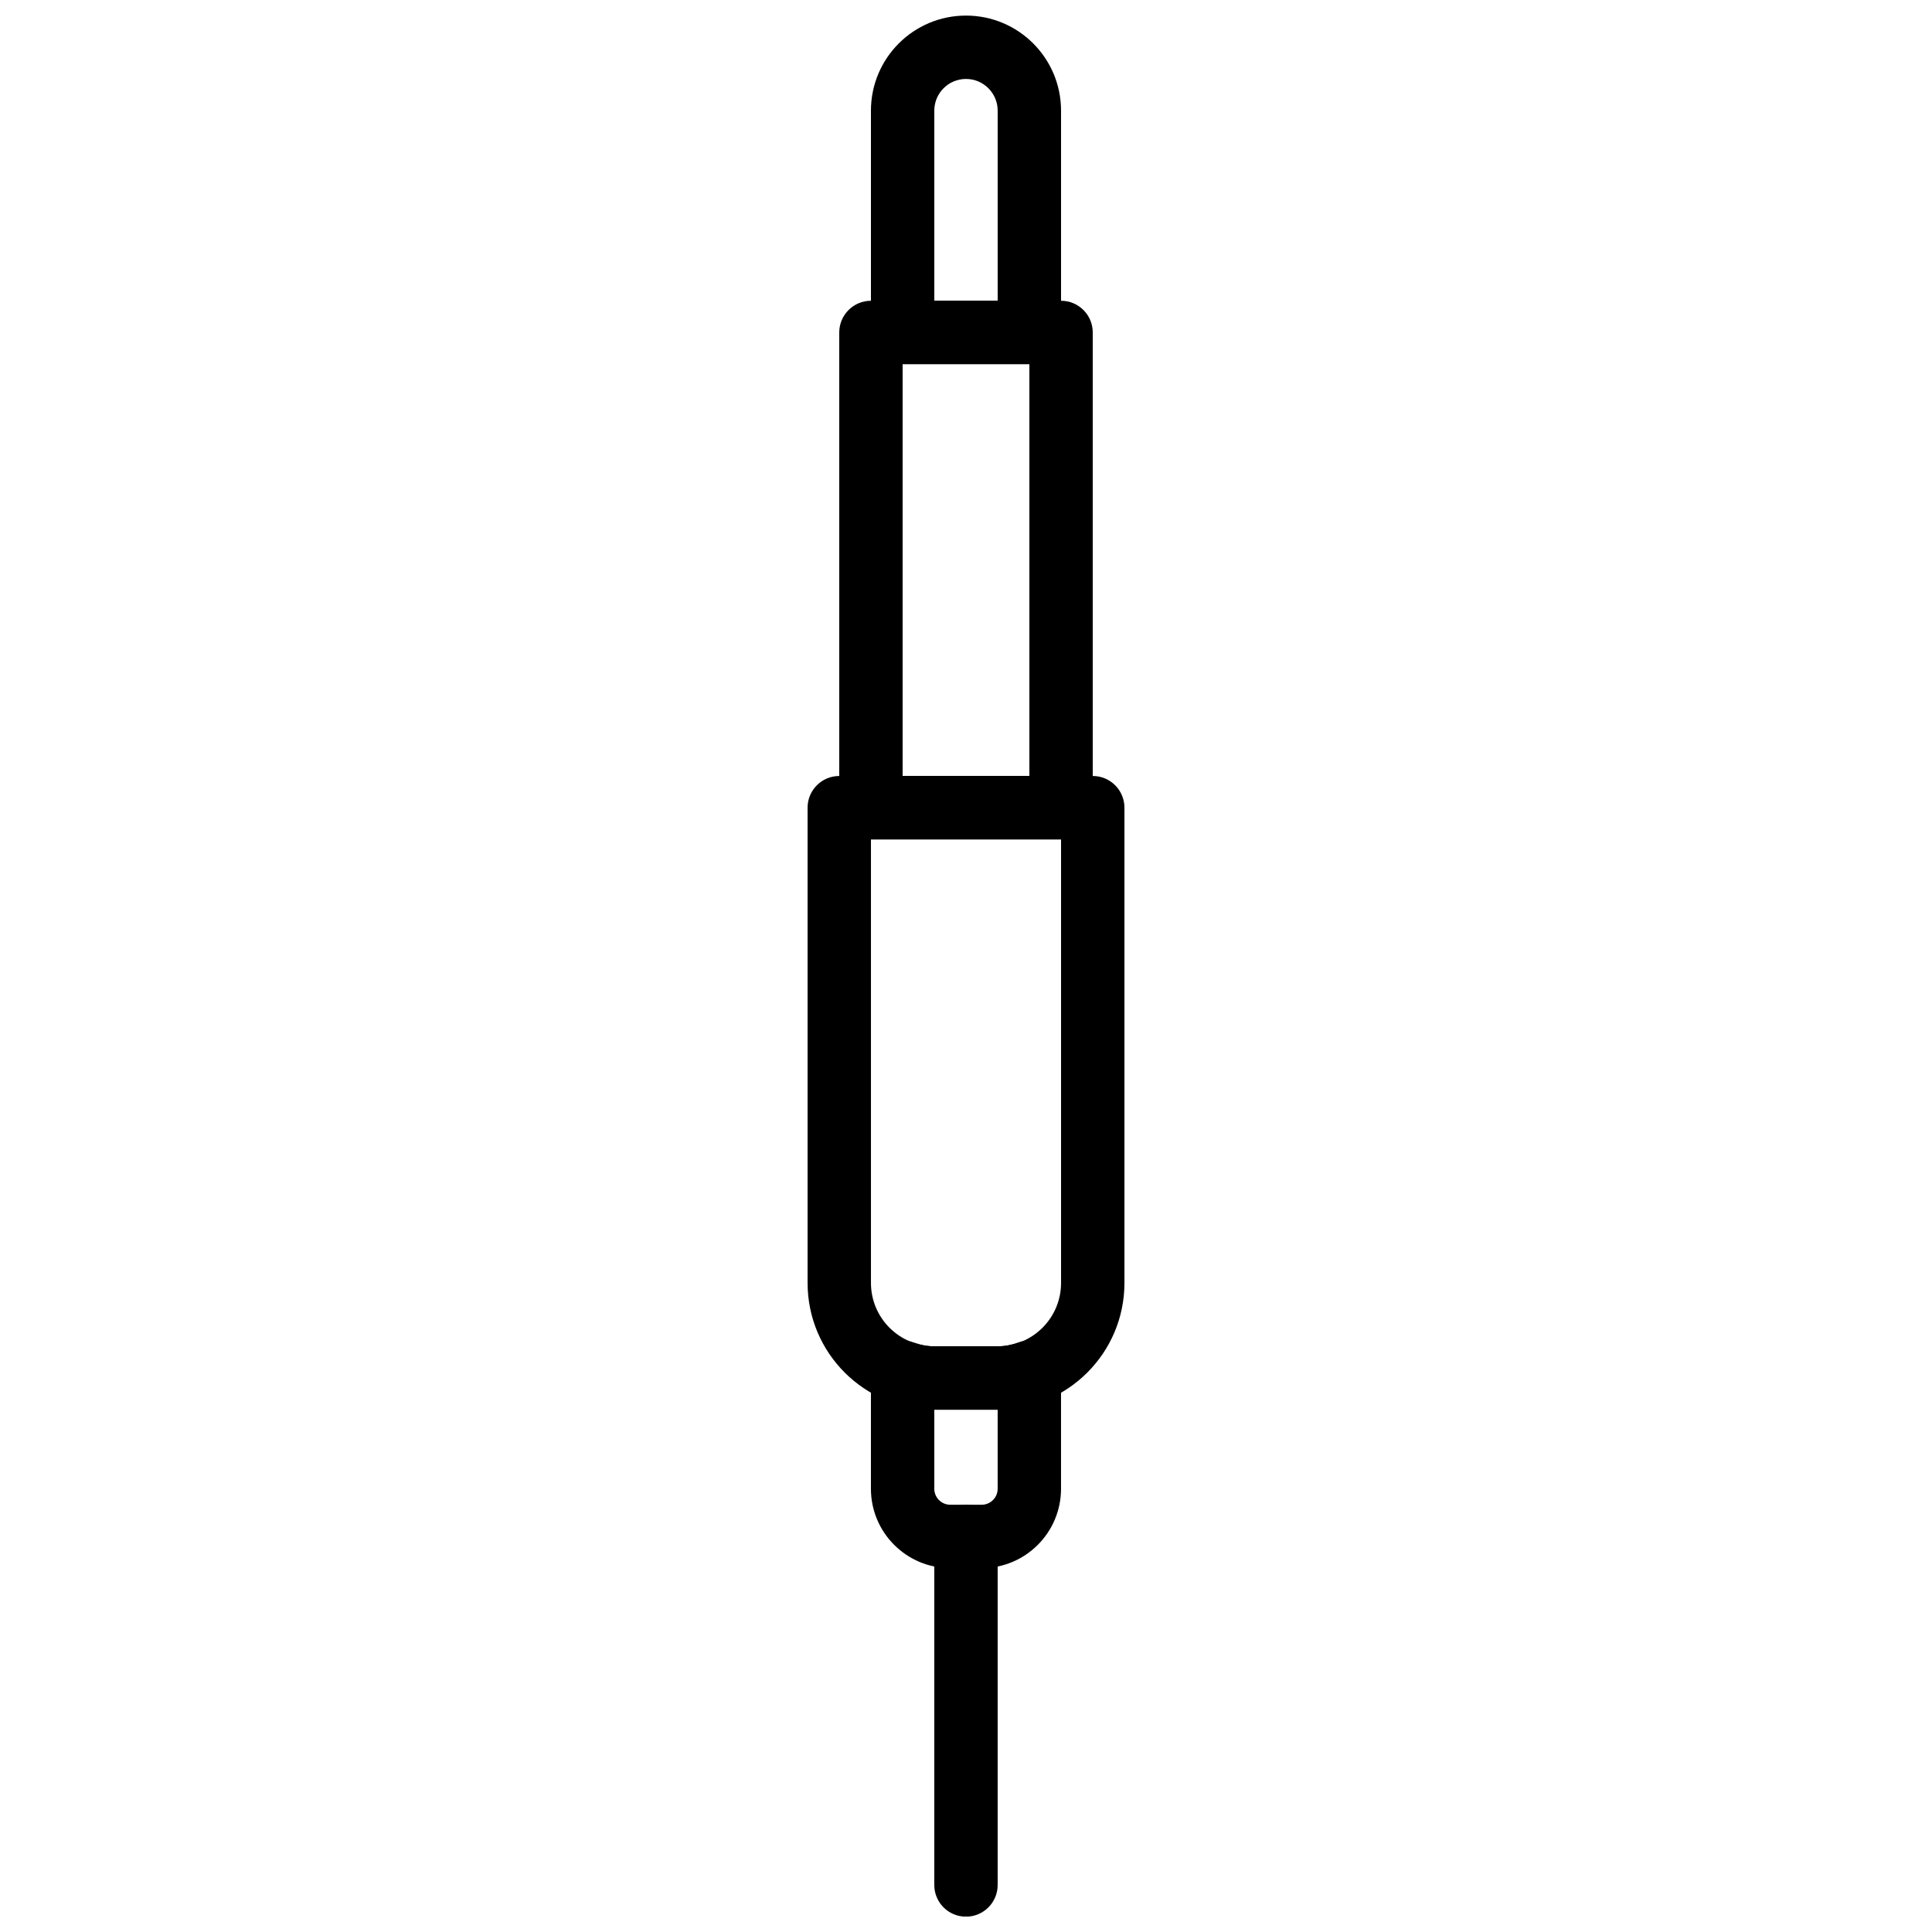
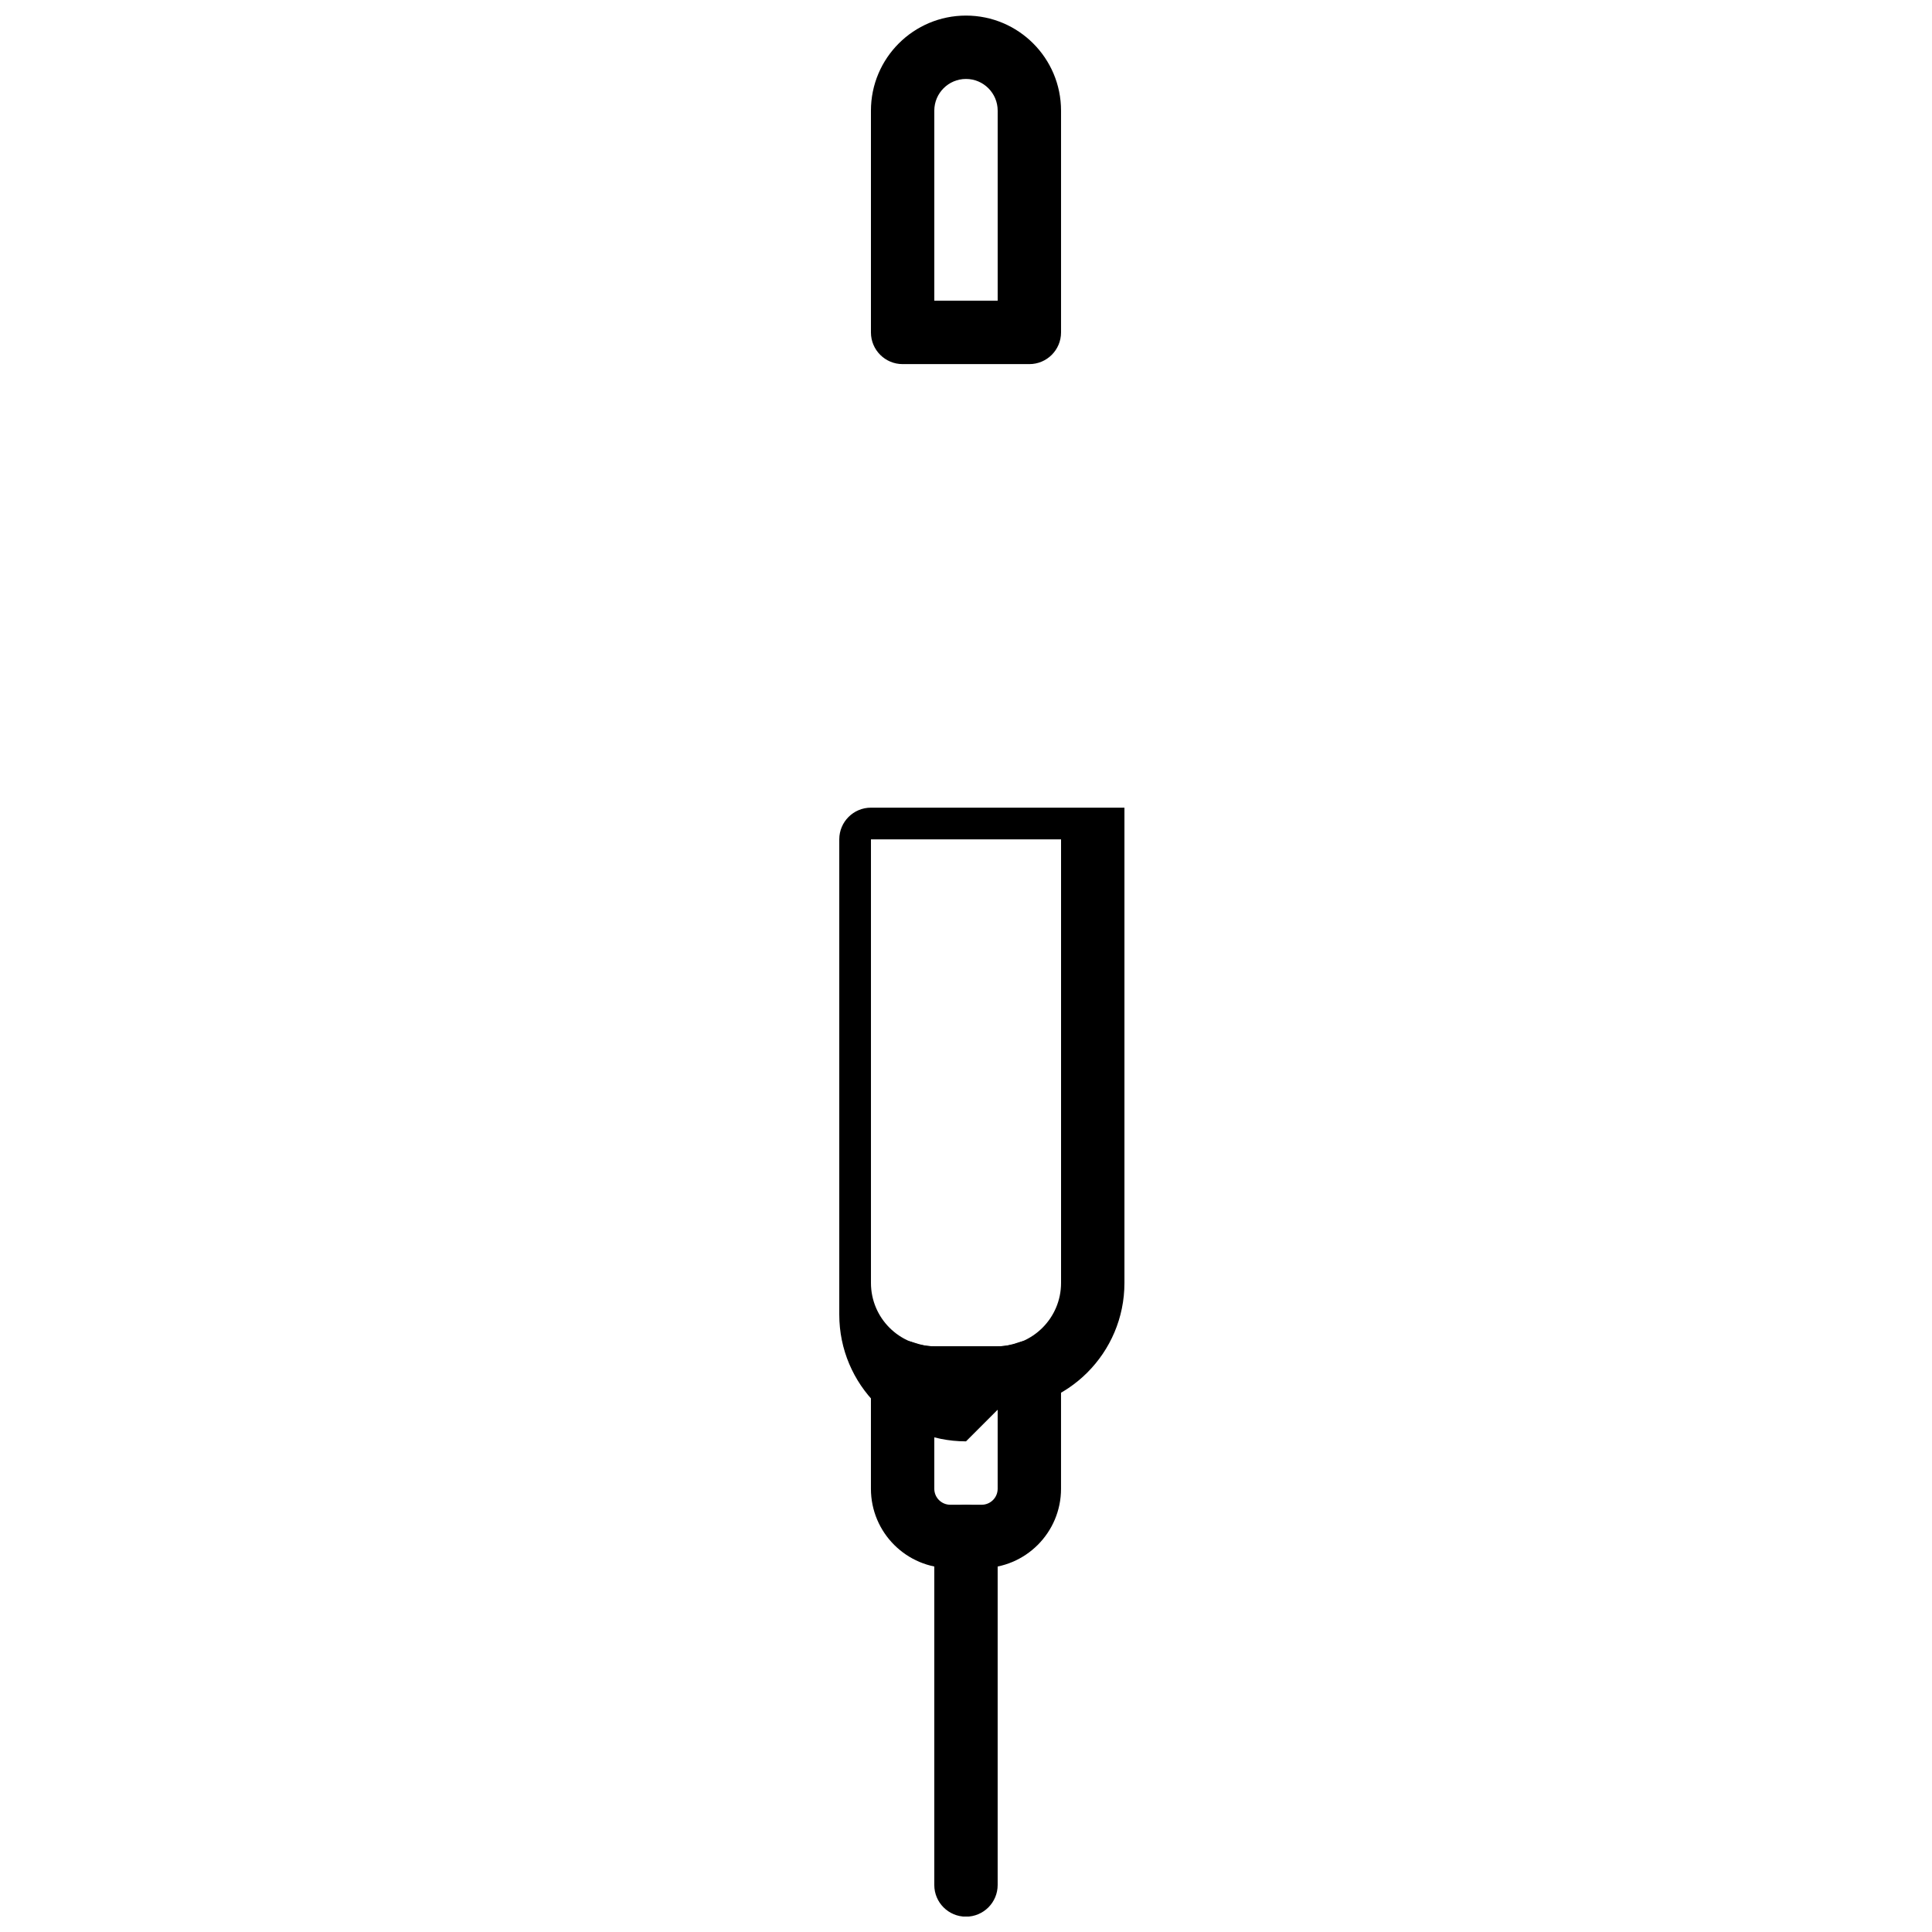
<svg xmlns="http://www.w3.org/2000/svg" width="800px" height="800px" version="1.1" viewBox="144 144 512 512">
  <defs>
    <clipPath id="b">
      <path d="m391 542h18v109.9h-18z" />
    </clipPath>
    <clipPath id="a">
      <path d="m374 148.09h52v92.906h-52z" />
    </clipPath>
  </defs>
  <g clip-path="url(#b)">
    <path d="m408.39 643.54v-92.363c0-4.637-3.758-8.398-8.395-8.398-4.641 0-8.398 3.762-8.398 8.398v92.363c0 4.641 3.758 8.398 8.398 8.398 4.637 0 8.395-3.758 8.395-8.398z" fill-rule="evenodd" />
  </g>
-   <path d="m425.19 366.44v117.55c0 9.277-7.516 16.793-16.793 16.793h-16.793c-9.277 0-16.793-7.516-16.793-16.793v-117.55zm-16.793 151.14c18.551 0 33.59-15.039 33.59-33.59v-125.95c0-4.637-3.762-8.395-8.398-8.395h-67.176c-4.637 0-8.395 3.758-8.395 8.395v125.95c0 18.551 15.035 33.59 33.586 33.59z" fill-rule="evenodd" />
-   <path d="m374.81 366.45h50.379c4.641 0 8.398-3.762 8.398-8.398v-125.95c0-4.637-3.758-8.395-8.398-8.395h-50.379c-4.637 0-8.398 3.758-8.398 8.395v125.95c0 4.637 3.762 8.398 8.398 8.398zm8.395-125.95h33.59v109.16h-33.59z" fill-rule="evenodd" />
+   <path d="m425.19 366.44v117.55c0 9.277-7.516 16.793-16.793 16.793h-16.793c-9.277 0-16.793-7.516-16.793-16.793v-117.55zm-16.793 151.14c18.551 0 33.59-15.039 33.59-33.59v-125.95h-67.176c-4.637 0-8.395 3.758-8.395 8.395v125.95c0 18.551 15.035 33.59 33.586 33.59z" fill-rule="evenodd" />
  <g clip-path="url(#a)">
    <path d="m391.6 223.7v-50.379c0-4.633 3.766-8.398 8.398-8.398s8.395 3.766 8.395 8.398v50.379zm25.191 16.793c4.637 0 8.395-3.758 8.395-8.395v-58.777c0-13.91-11.281-25.191-25.188-25.191-13.91 0-25.191 11.281-25.191 25.191v58.777c0 4.637 3.758 8.395 8.395 8.395z" fill-rule="evenodd" />
  </g>
  <path d="m408.39 500.79h-16.793c-1.77 0-3.598-0.348-5.574-1.055-5.469-1.949-11.219 2.102-11.219 7.906v30.895c0 11.617 9.422 21.035 21.043 21.035h8.297c11.621 0 21.039-9.418 21.039-21.035v-30.895c0-5.805-5.75-9.855-11.215-7.906-1.98 0.707-3.809 1.055-5.578 1.055zm0 16.797v20.949c0 2.34-1.898 4.238-4.246 4.238h-8.297c-2.348 0-4.25-1.898-4.25-4.238v-20.949z" fill-rule="evenodd" />
</svg>